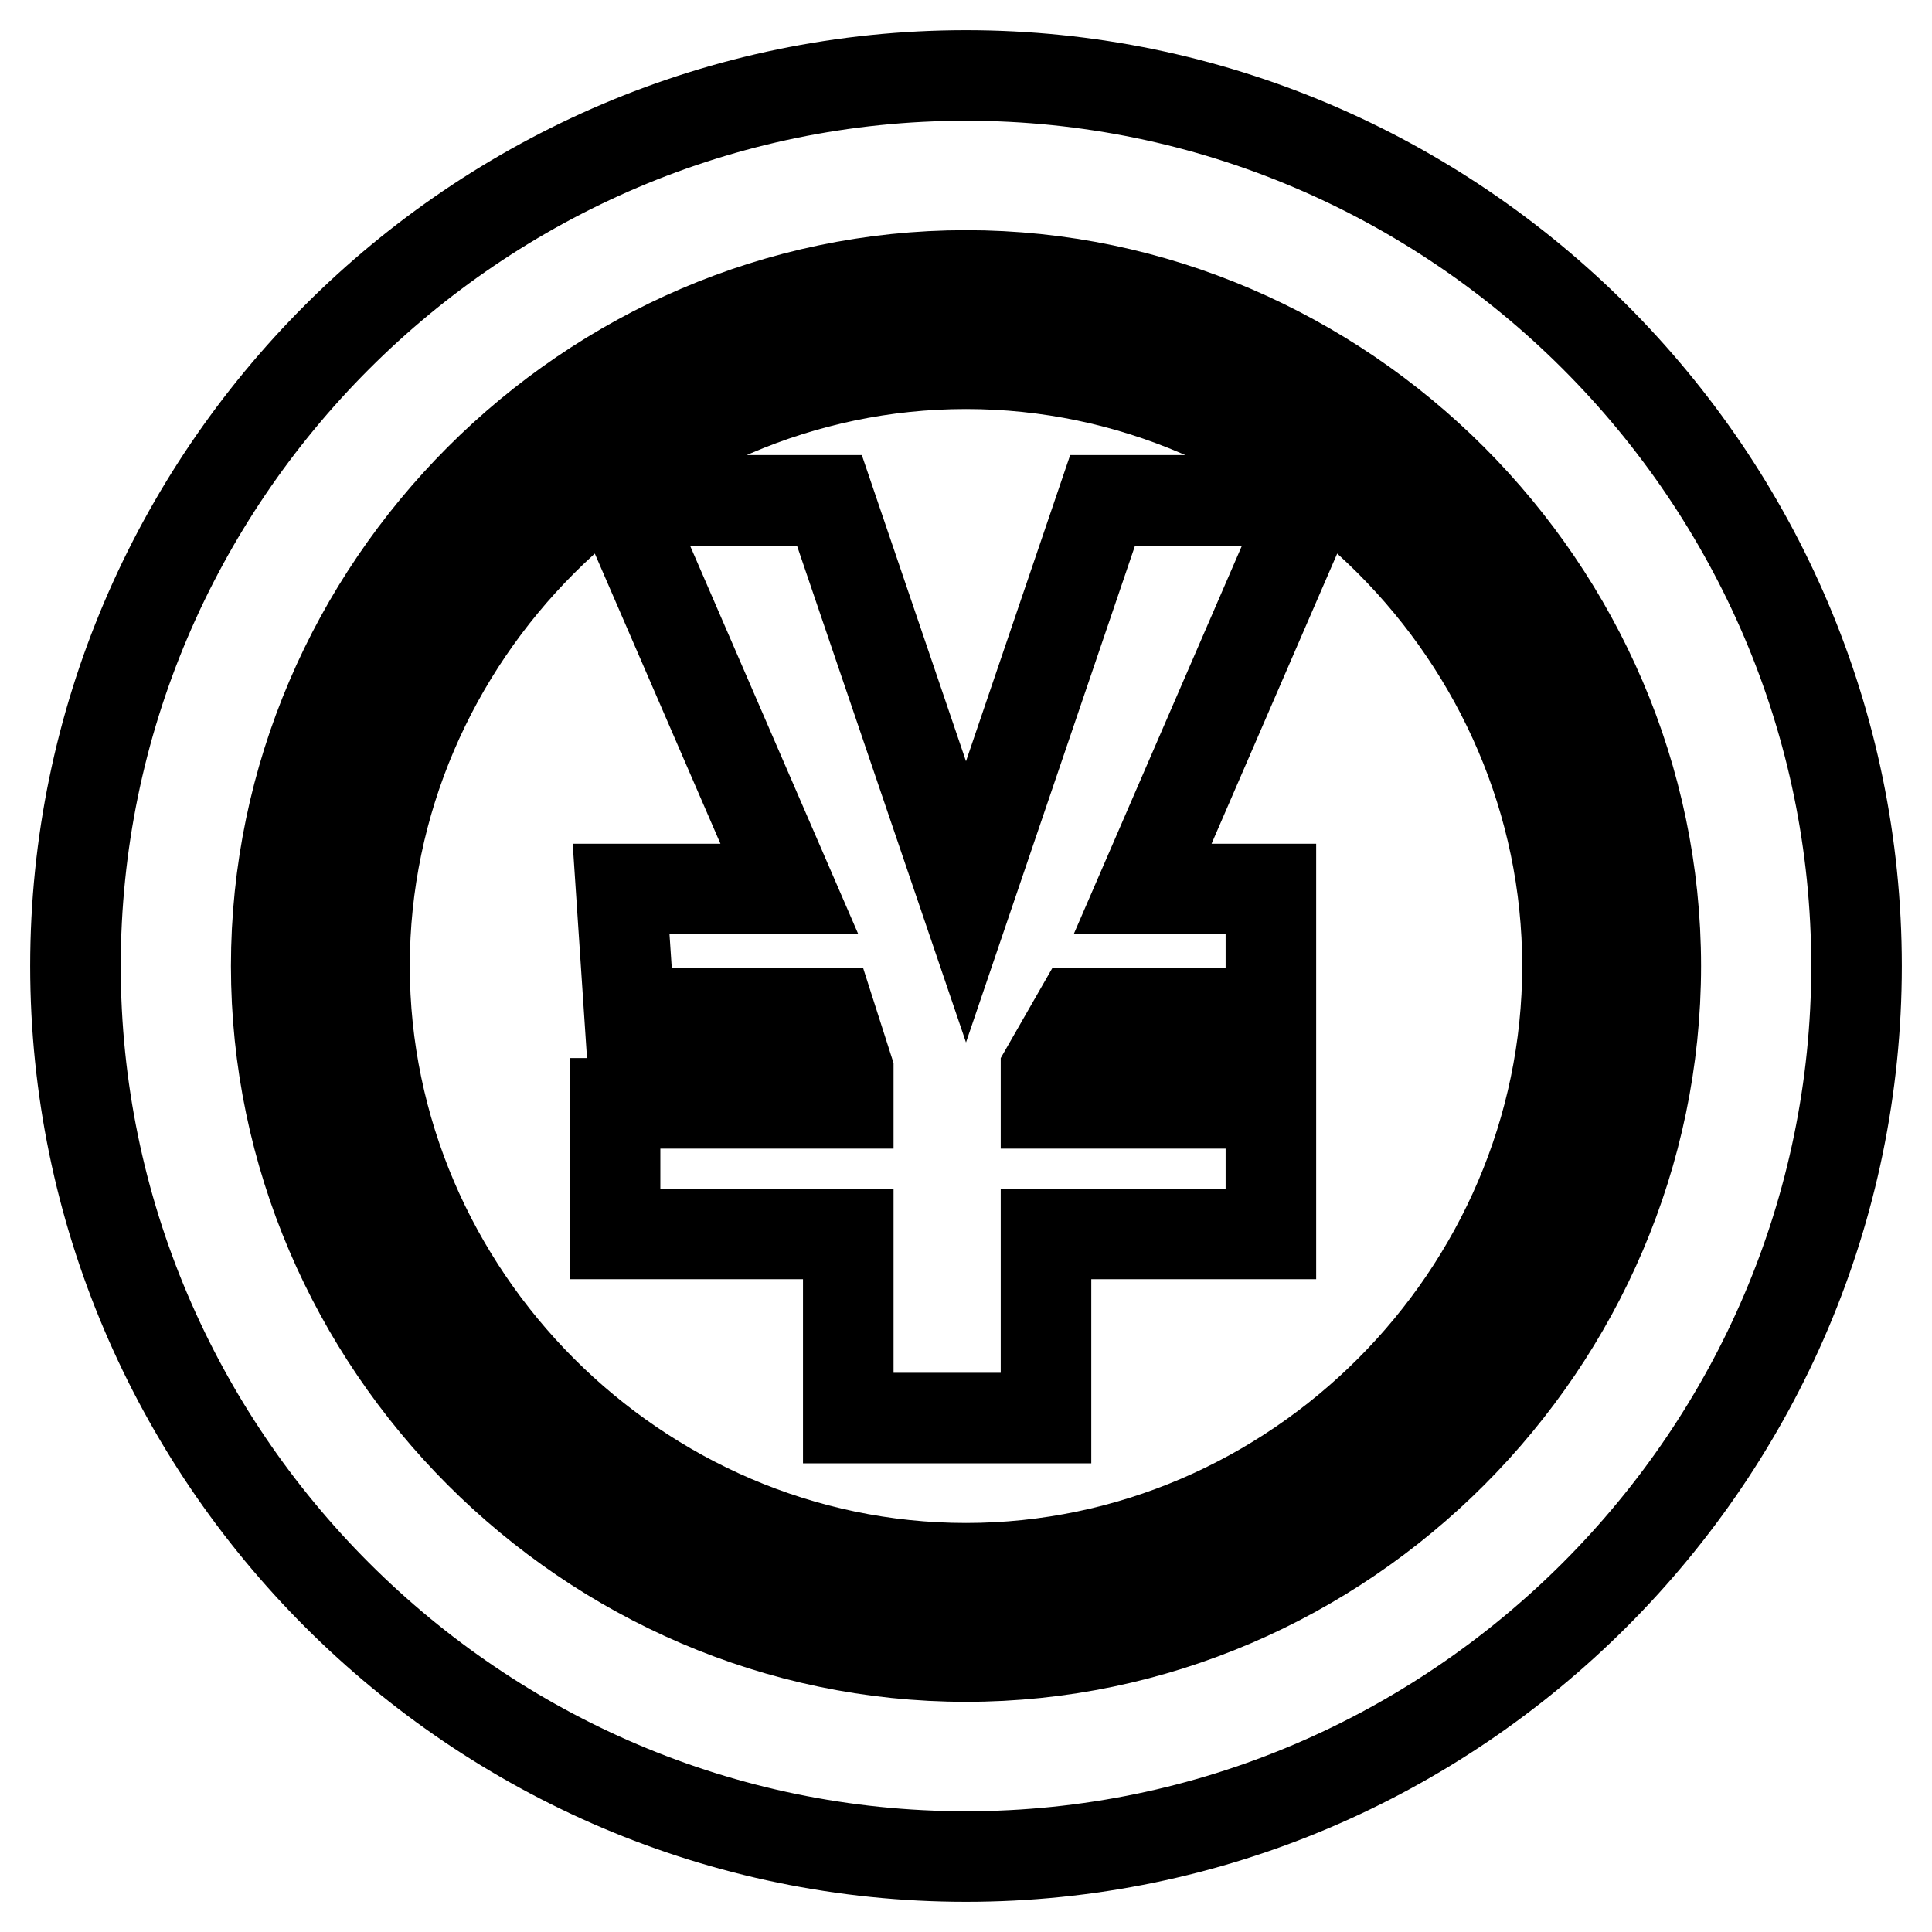
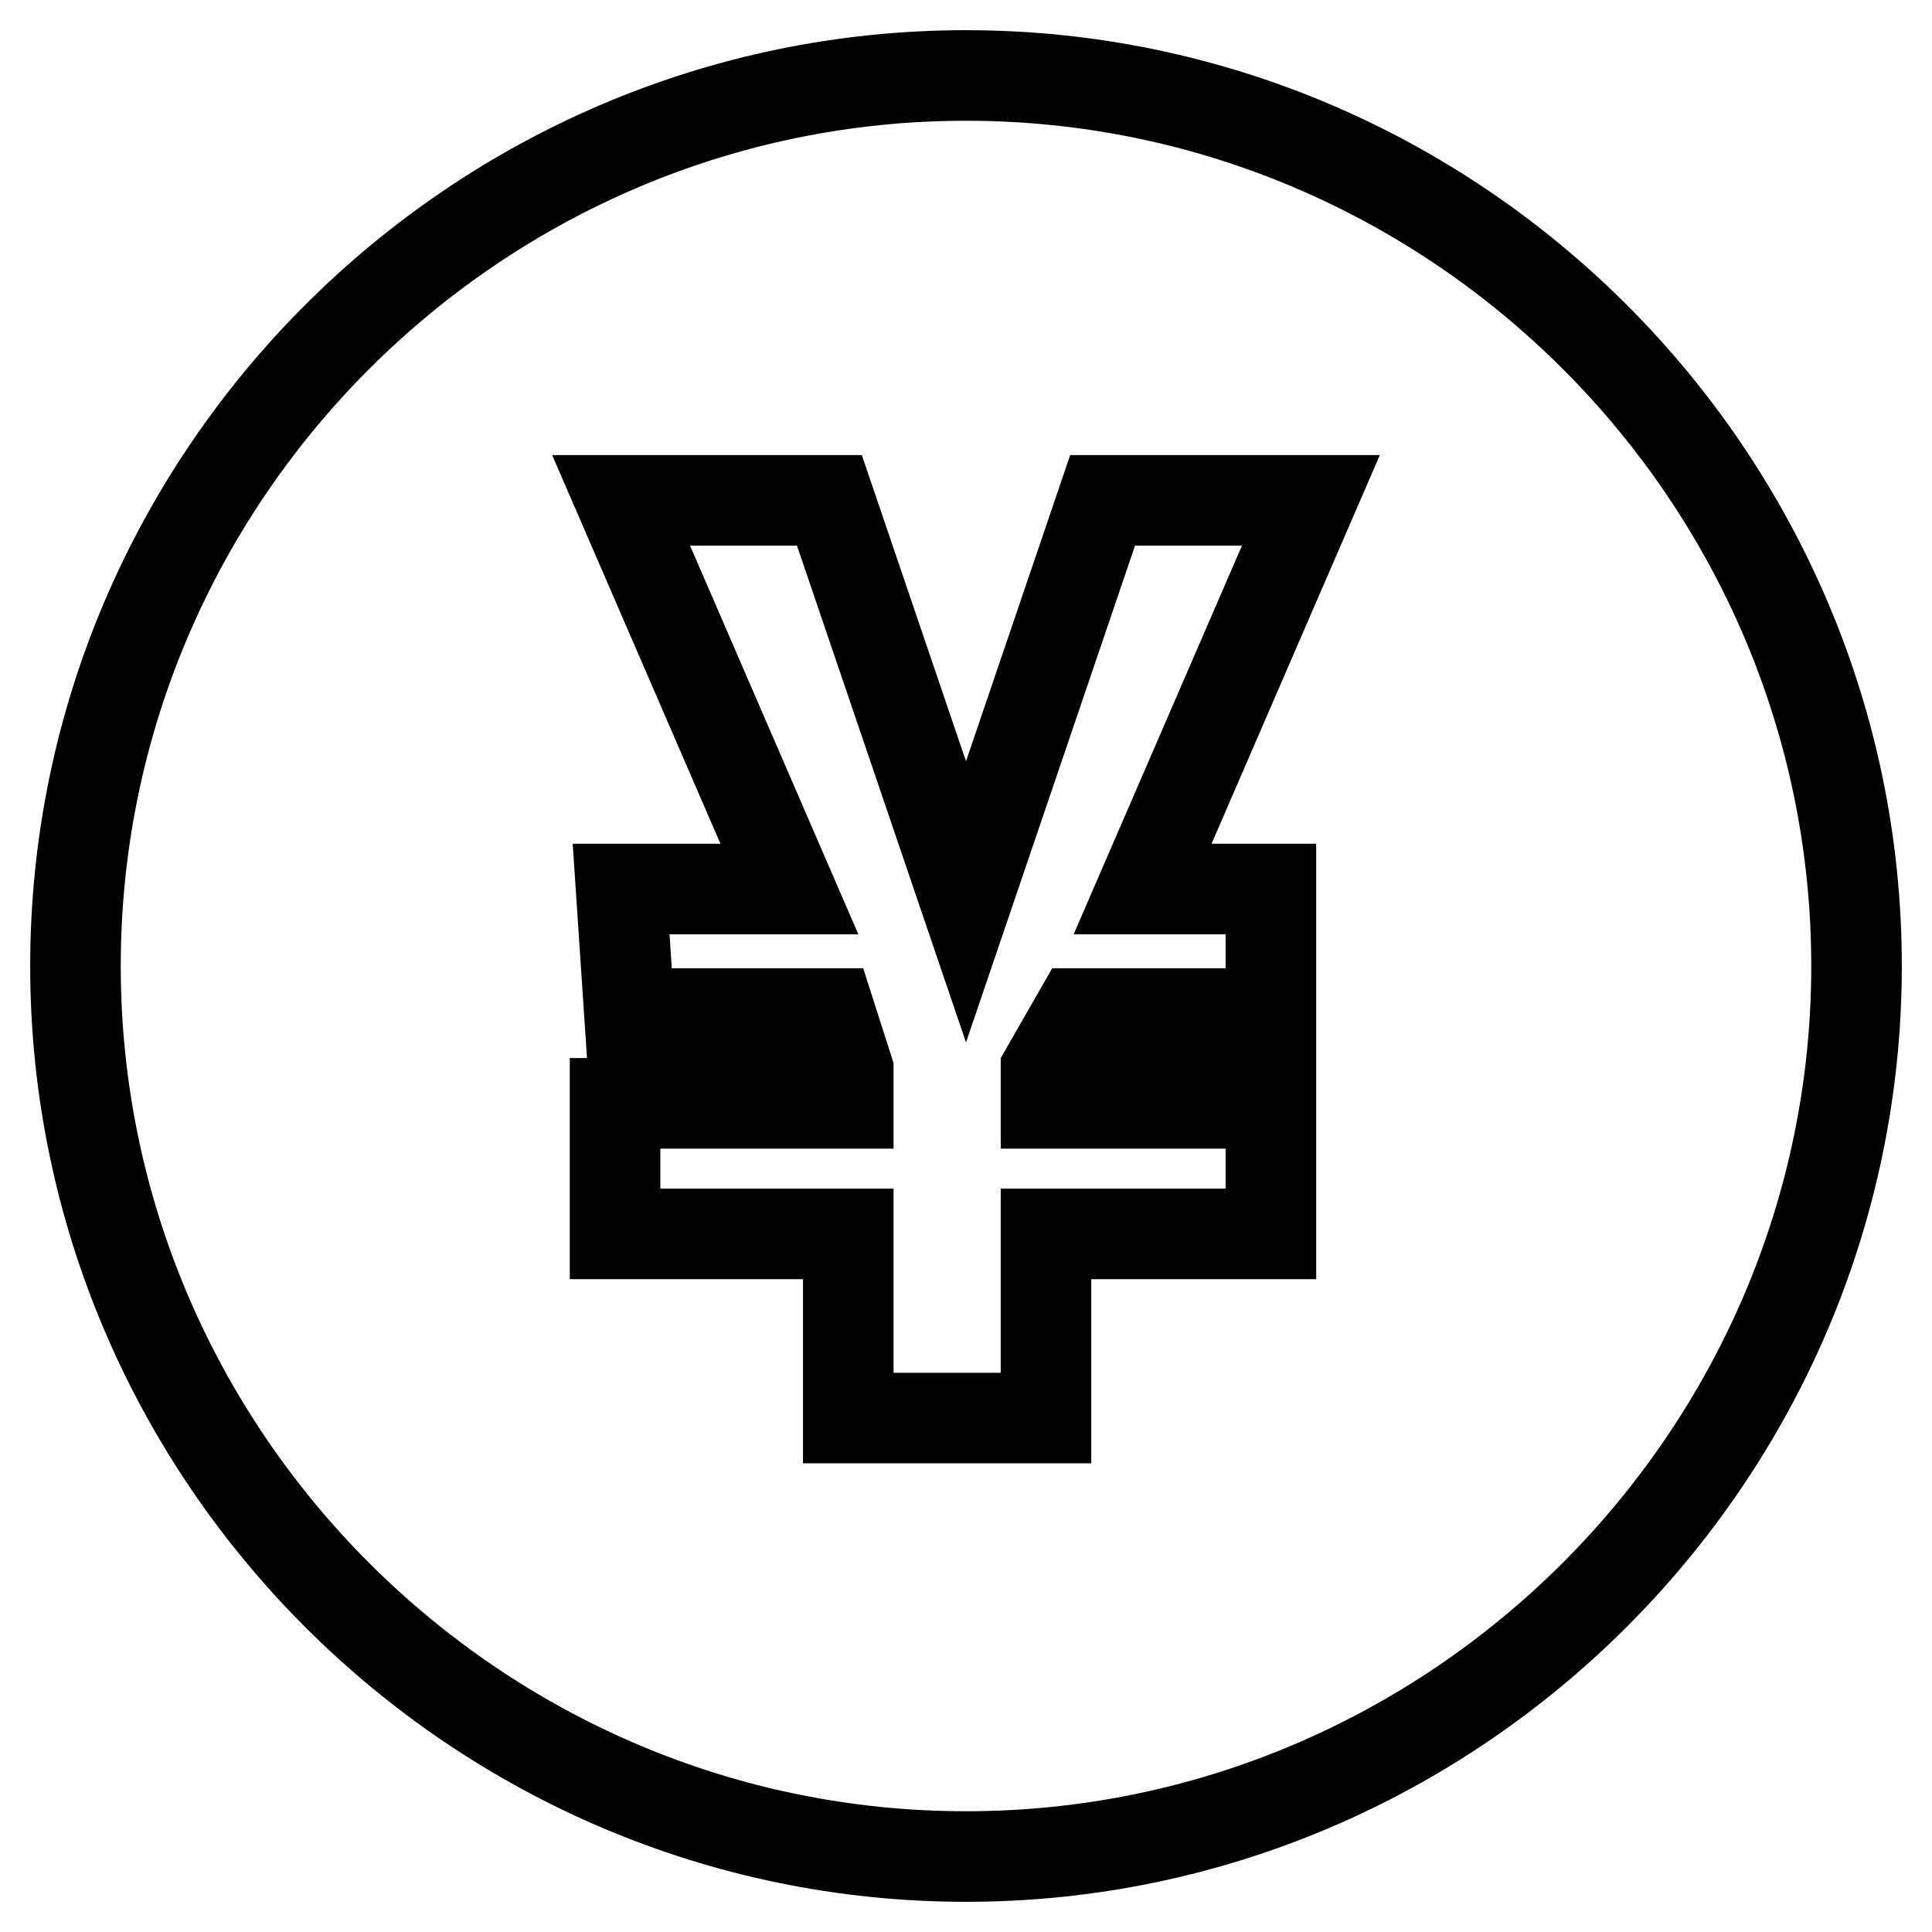
<svg xmlns="http://www.w3.org/2000/svg" version="1.1" x="0px" y="0px" viewBox="0 0 256 256" enable-background="new 0 0 256 256" xml:space="preserve">
  <g>
    <g>
      <path stroke-width="12" fill-opacity="0" stroke="#000000" d="M128,246c64.9,0,118-53.2,118-118c0-64.9-53.1-118-118-118C63.1,10,10,63.1,10,128C10,192.9,63.1,246,128,246L128,246z" />
-       <path stroke-width="12" fill-opacity="0" stroke="#000000" d="M128,219.5c50,0,91.4-41.5,91.4-91.5c0-50-41.5-91.5-91.4-91.5C78,36.5,36.6,78,36.6,128C36.6,178,78,219.5,128,219.5L128,219.5z" />
-       <path stroke-width="12" fill-opacity="0" stroke="#000000" d="M128,207.8c43.6,0,79.7-36.2,79.7-79.8c0-43.6-36.1-79.8-79.7-79.8S48.3,84.4,48.3,128C48.3,171.6,84.4,207.8,128,207.8L128,207.8z" />
      <path stroke-width="12" fill-opacity="0" stroke="#000000" d="M138.6,187.9v-24.4h29.8v-17.3h-29.8v-4.4l4.3-7.5h25.5v-16.5h-17l22.3-51.5h-27.6L128,119.5l0,0l-18.1-53.2H82.3l22.3,51.5H82.3l1.1,16.5h26.6l2.4,7.5v4.4H81.5v17.3h30.9v24.4H138.6z" />
    </g>
  </g>
</svg>